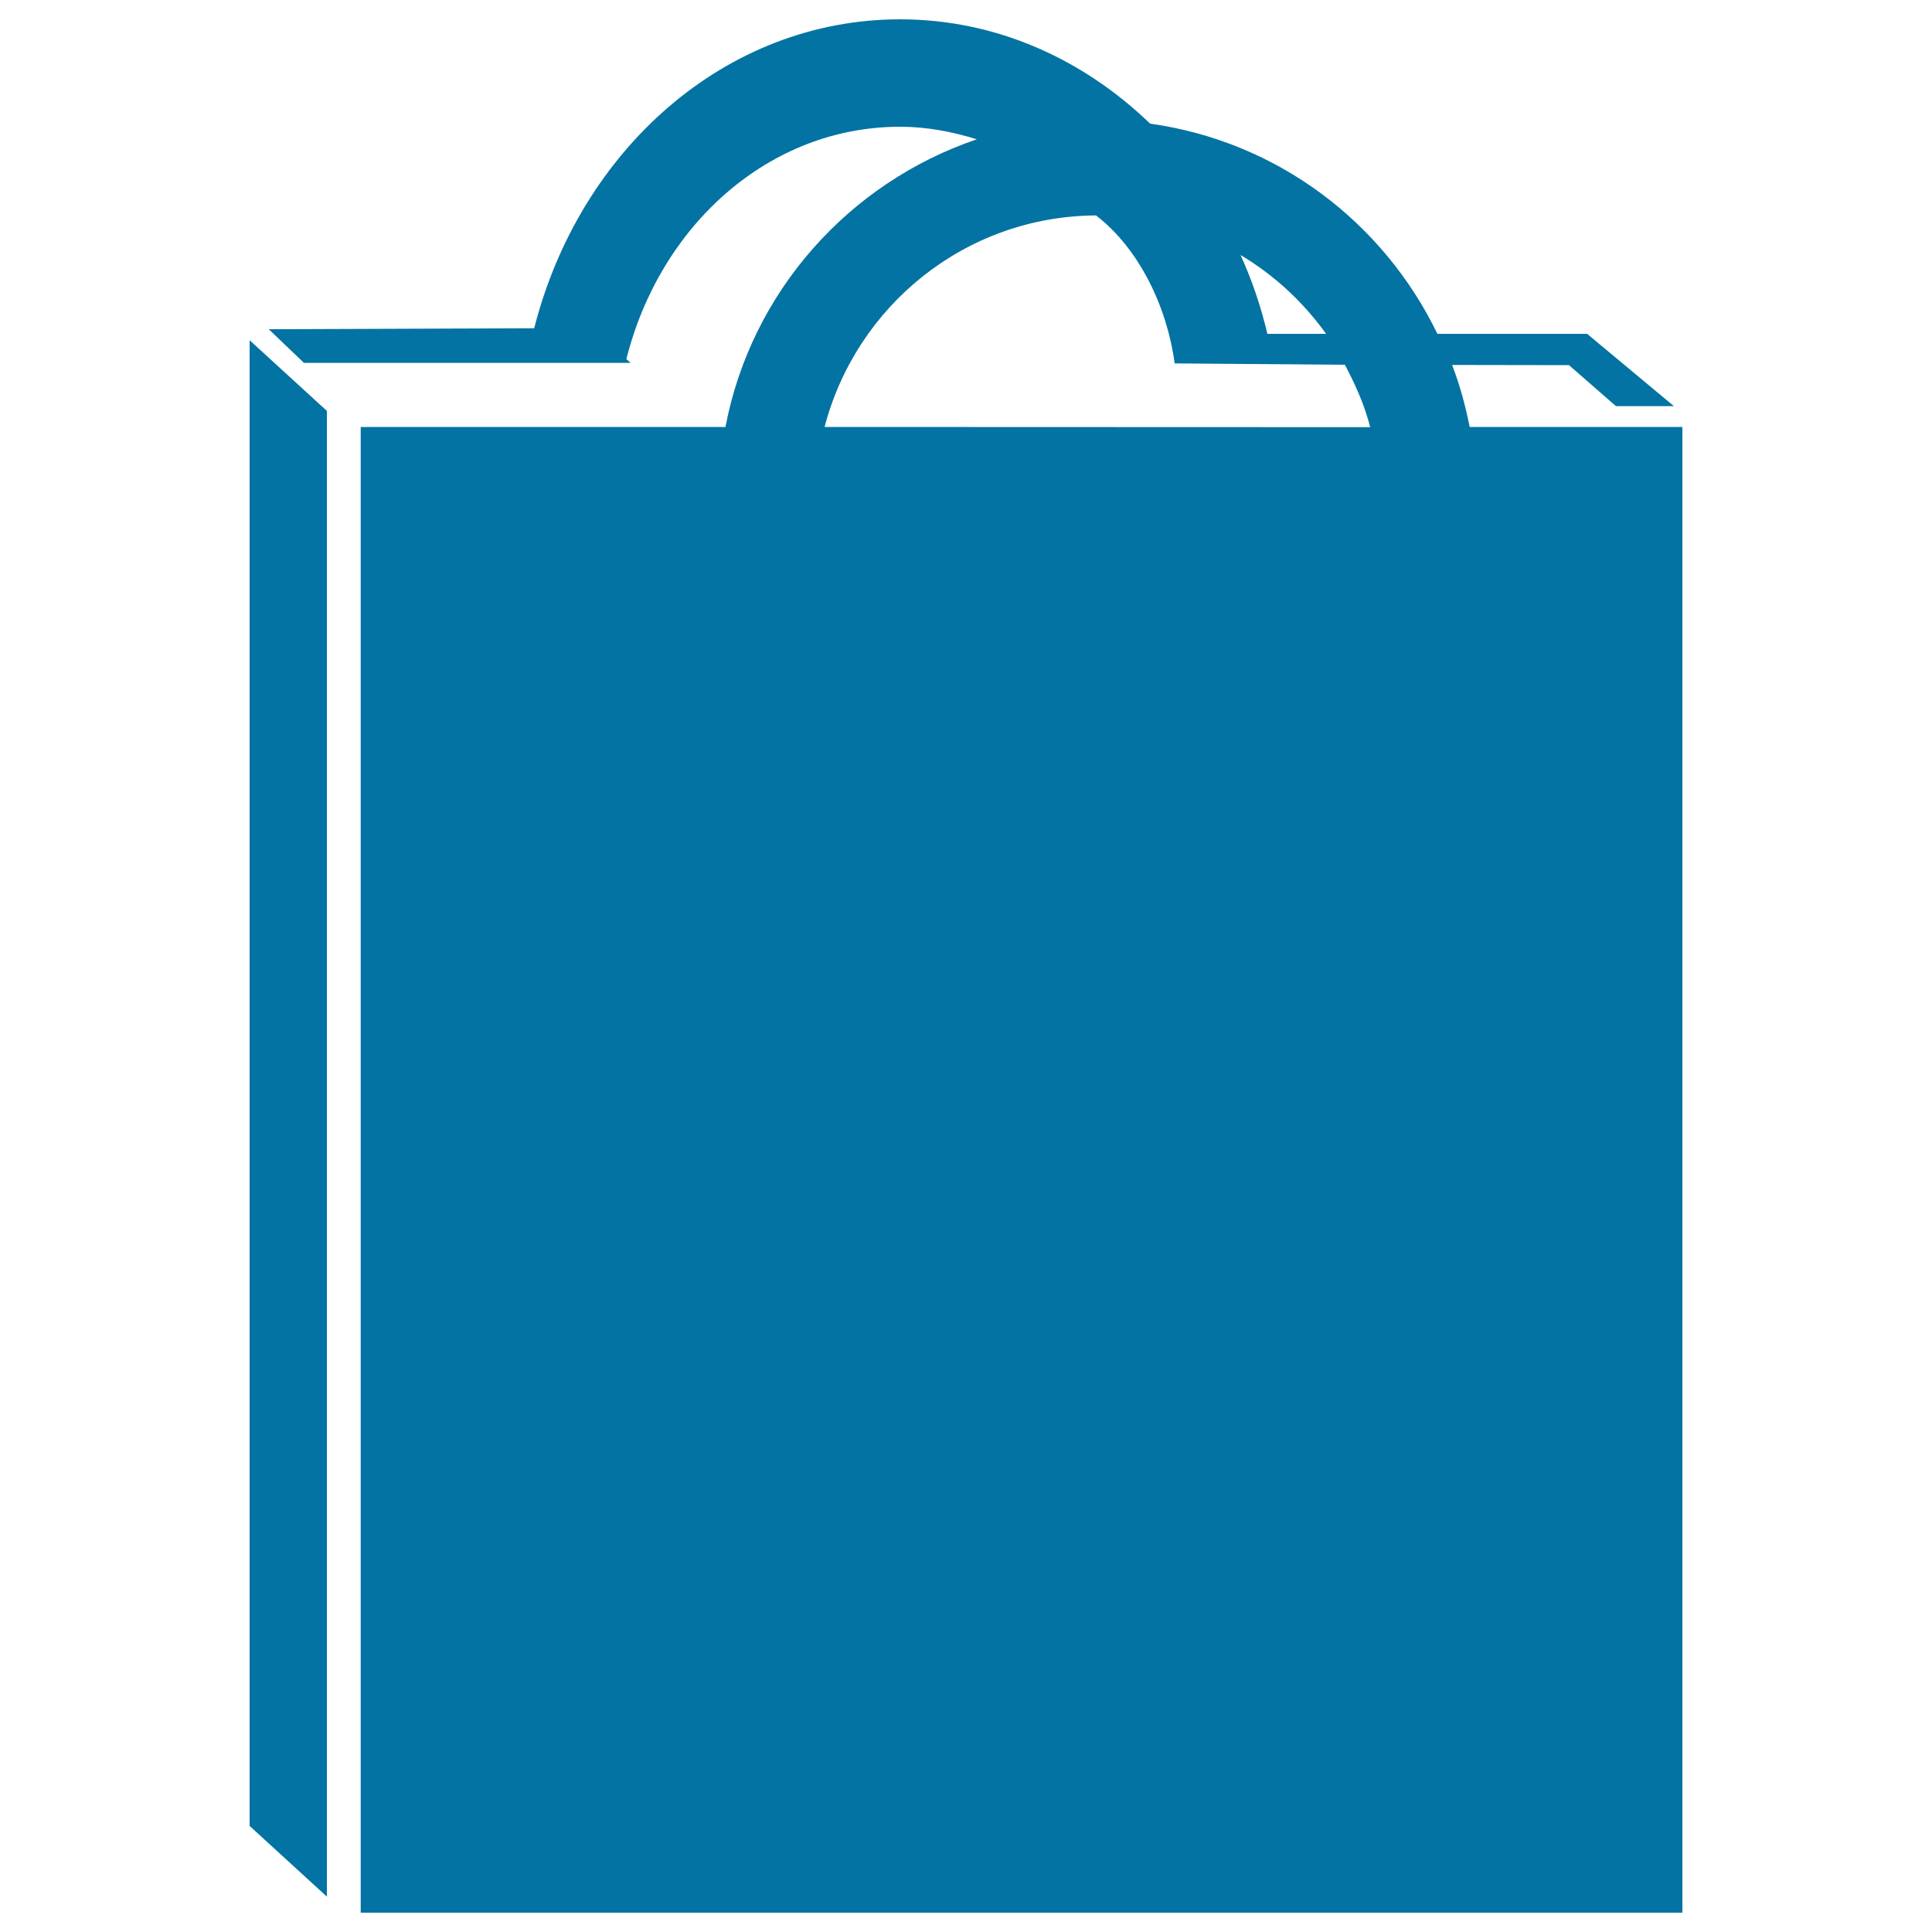
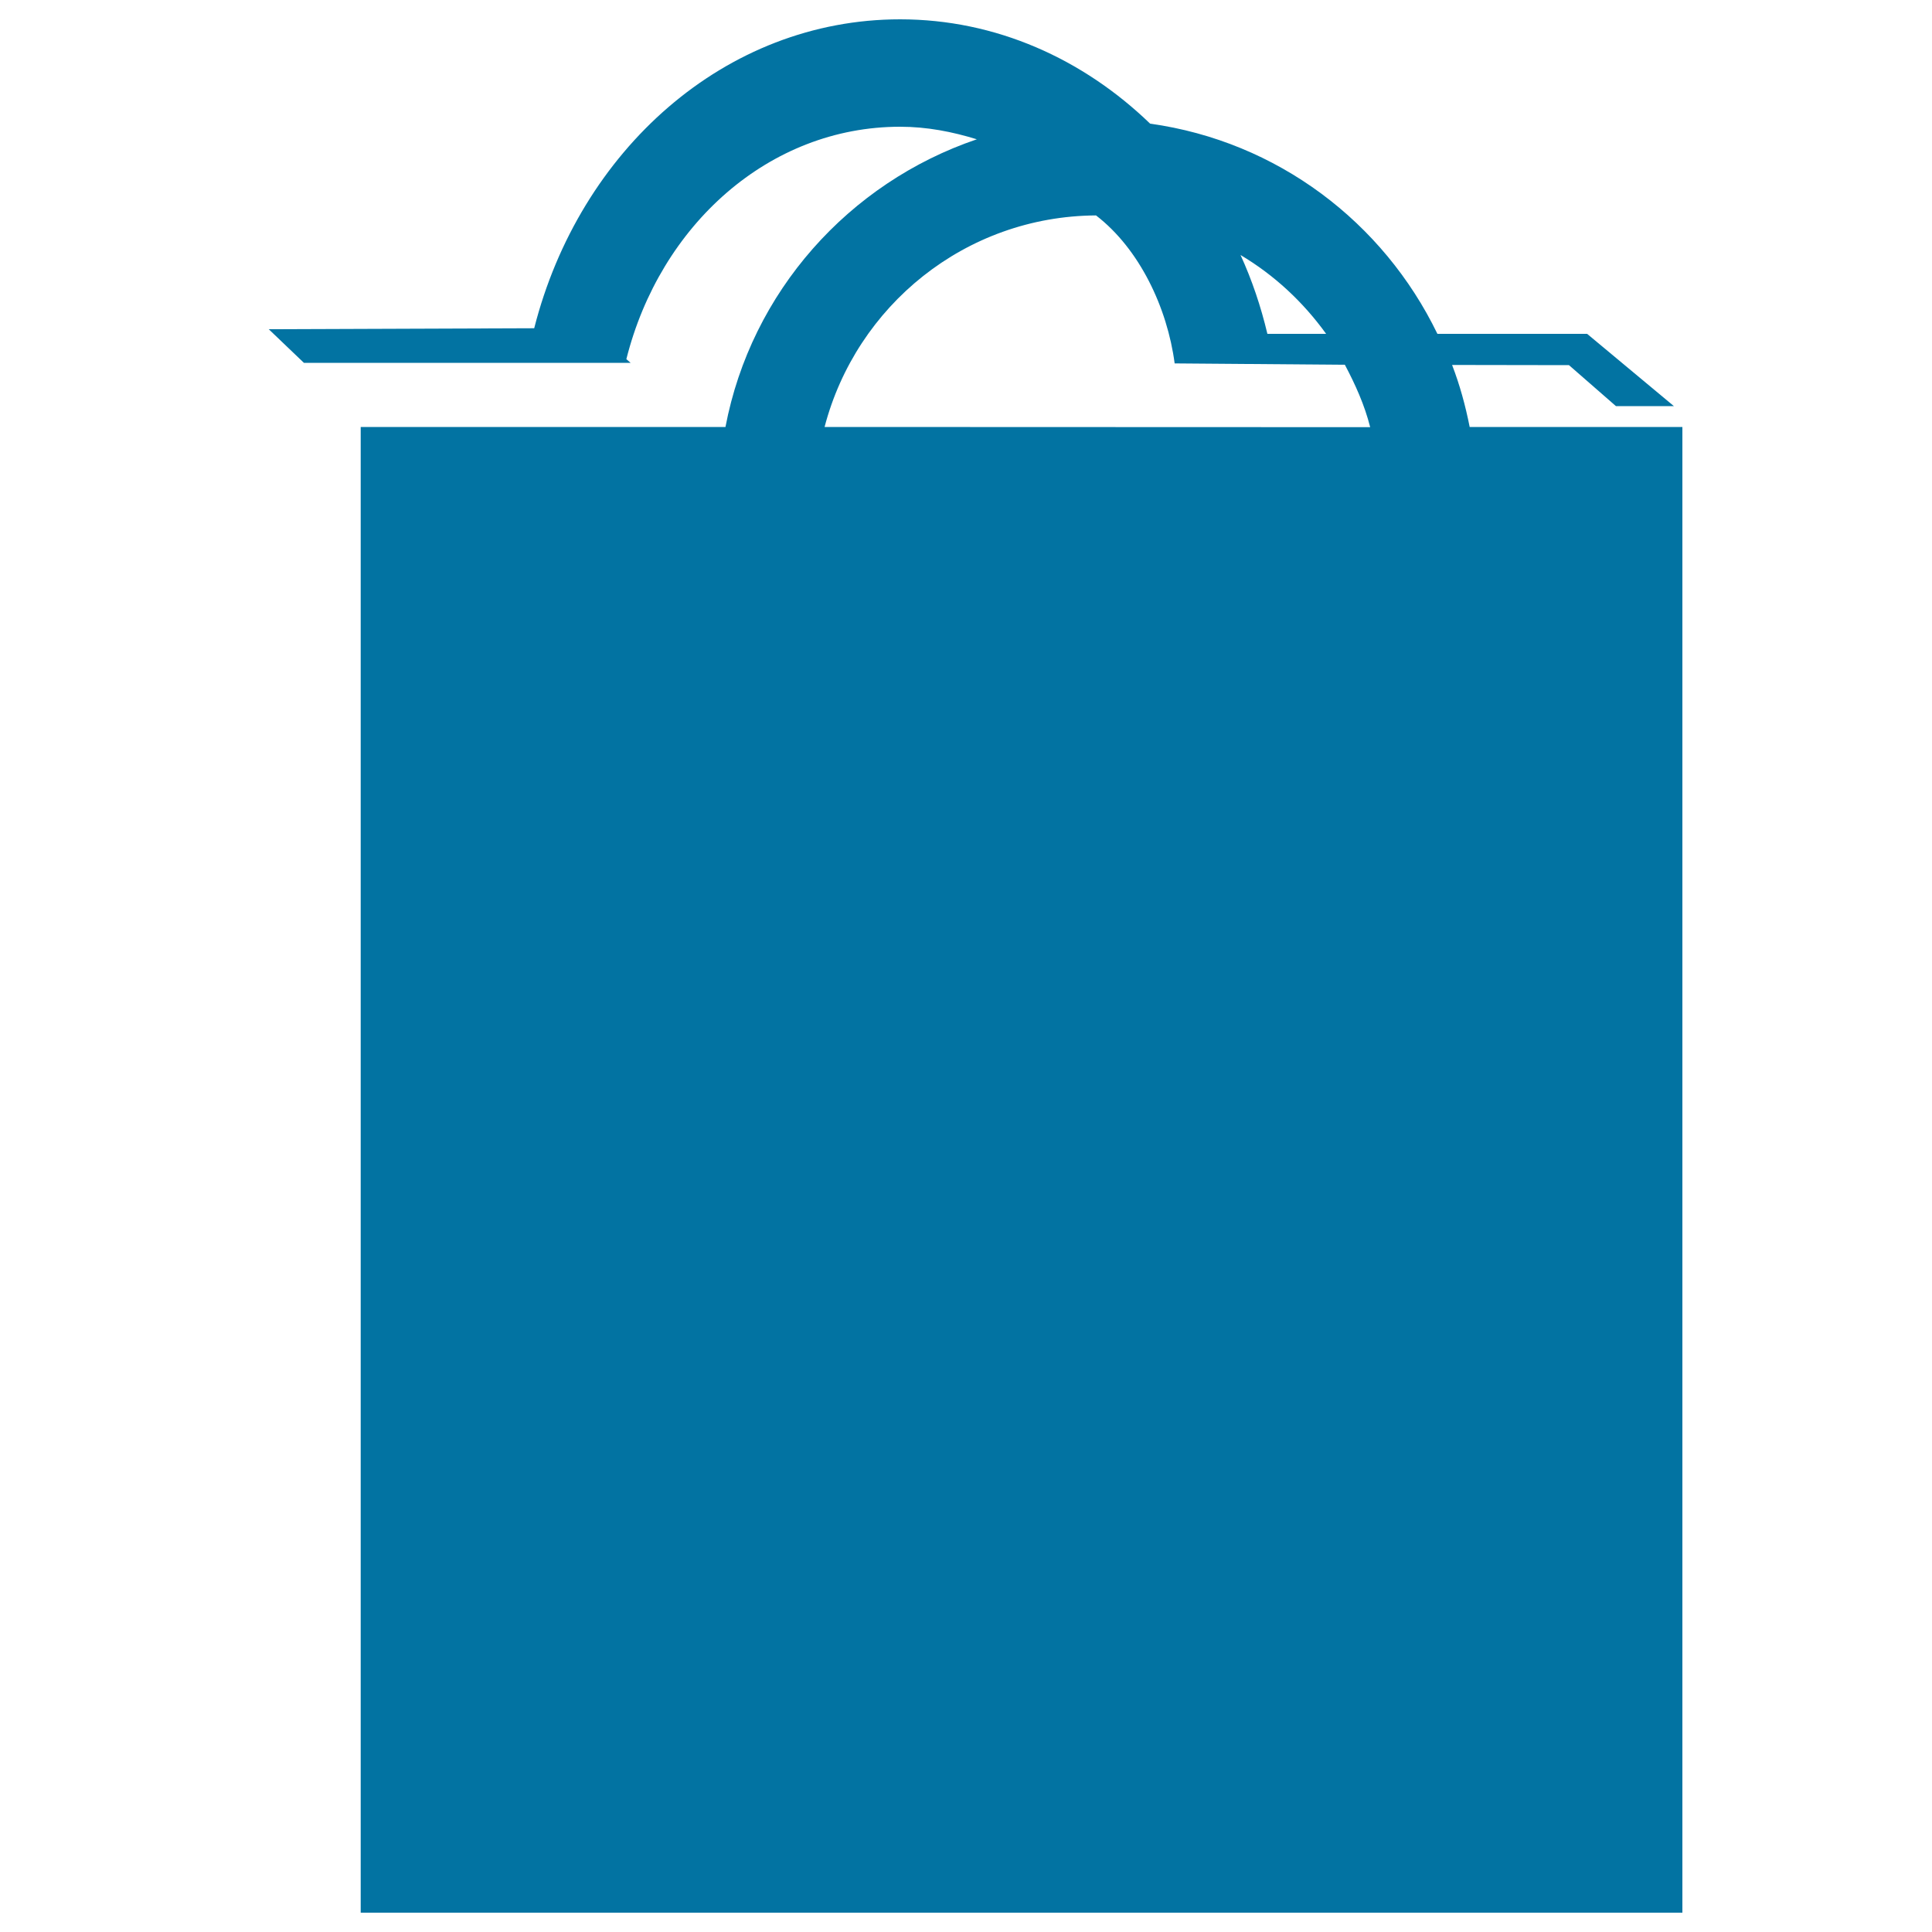
<svg xmlns="http://www.w3.org/2000/svg" viewBox="0 0 1000 1000" style="fill:#0273a2">
  <title>Shopping Bag With Handles SVG icon</title>
  <g>
    <path d="M760.7,221c-2.2-11.1-5.1-21.7-9.1-32.1l60.5,0.1l24.3,21.2h30l-44.9-37.4H744C716,115,661.2,73.2,595.3,64c-34.7-33.5-79.8-54-129.4-54c-90.7,0-166,67.9-189.4,159.9l-137.4,0.5l18.2,17.4H272h51.6h2.8l-2.2-1.9C341.6,116.6,398,65.6,465.9,65.6c13.9,0,27.1,2.6,39.7,6.5C439.3,94.6,388.8,151.1,375.5,221H186.7v769h684.1V221H760.7z M686.4,172.8H656c-3.4-14.3-8-27.9-13.9-40.8C659.6,142.4,674.5,156.3,686.4,172.8z M426.8,221c16.4-62.7,72.8-109.1,140.5-109.5c22.5,17.3,36.9,47.8,40.7,76.6l88.1,0.7c5.4,10.2,10.2,20.8,13.1,32.3L426.8,221L426.8,221z" />
-     <polygon points="129.2,945.1 169.2,981.7 169.2,212.7 129.2,176.1 " />
  </g>
</svg>